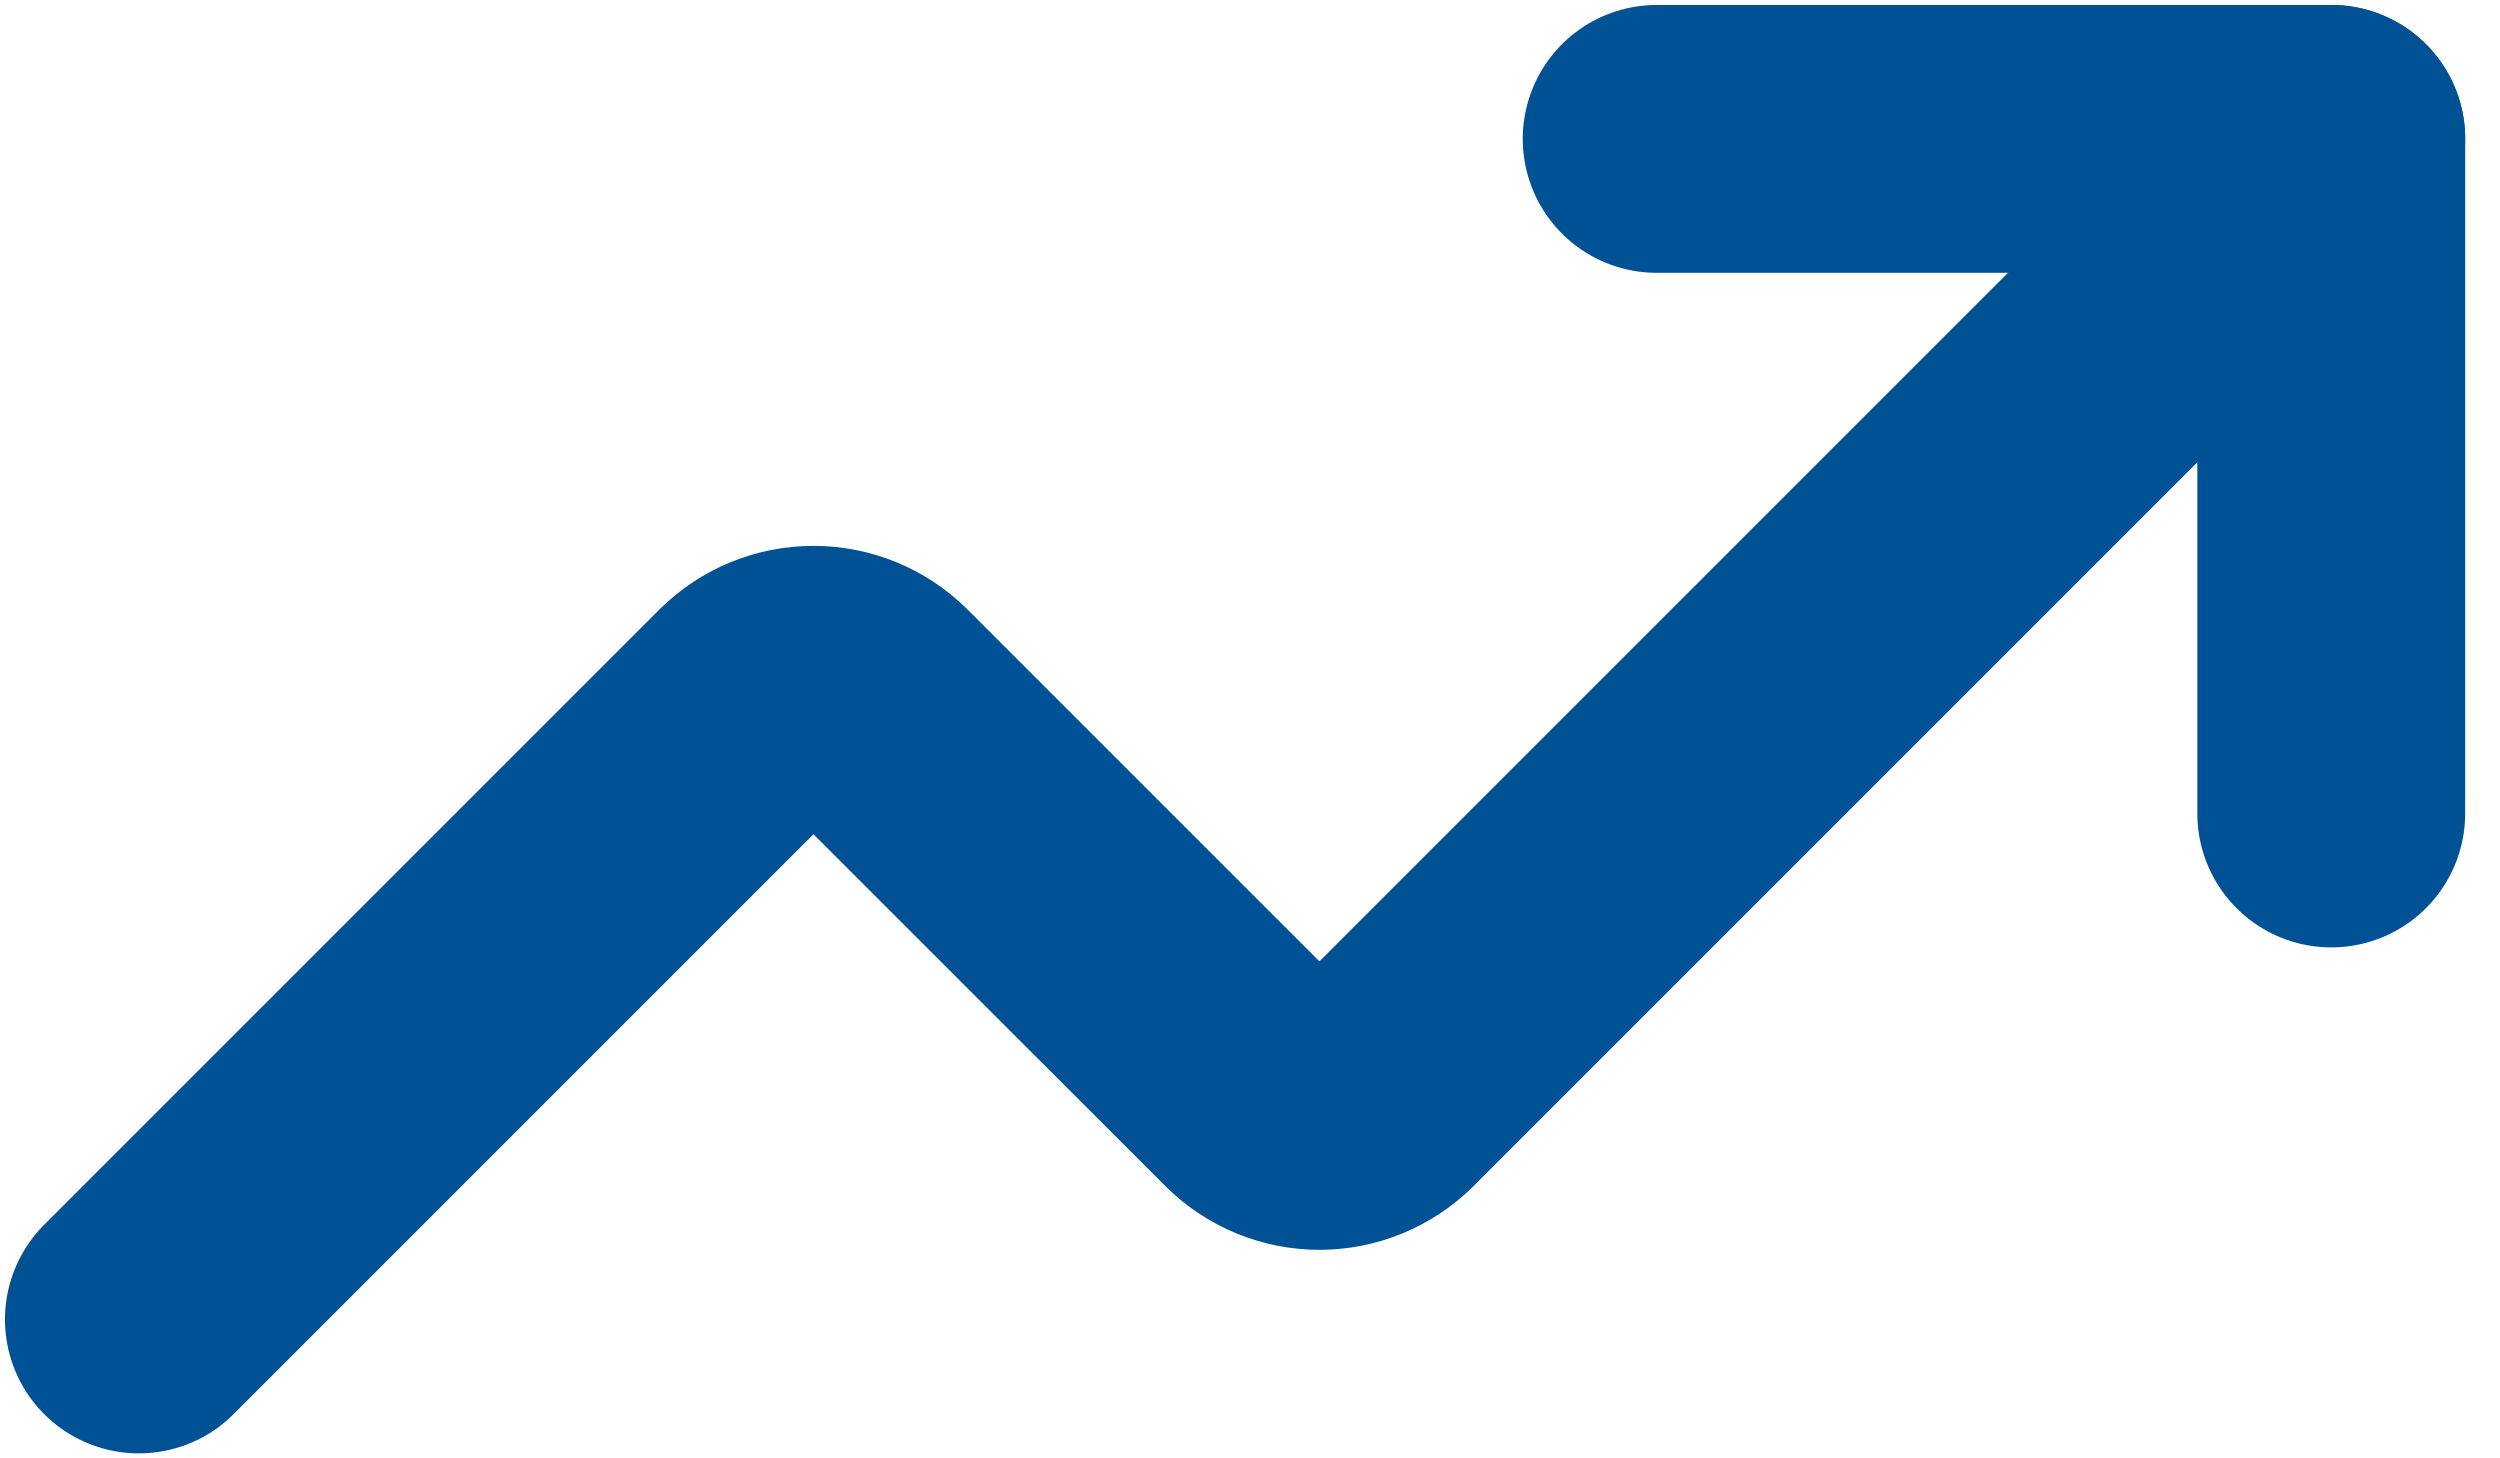
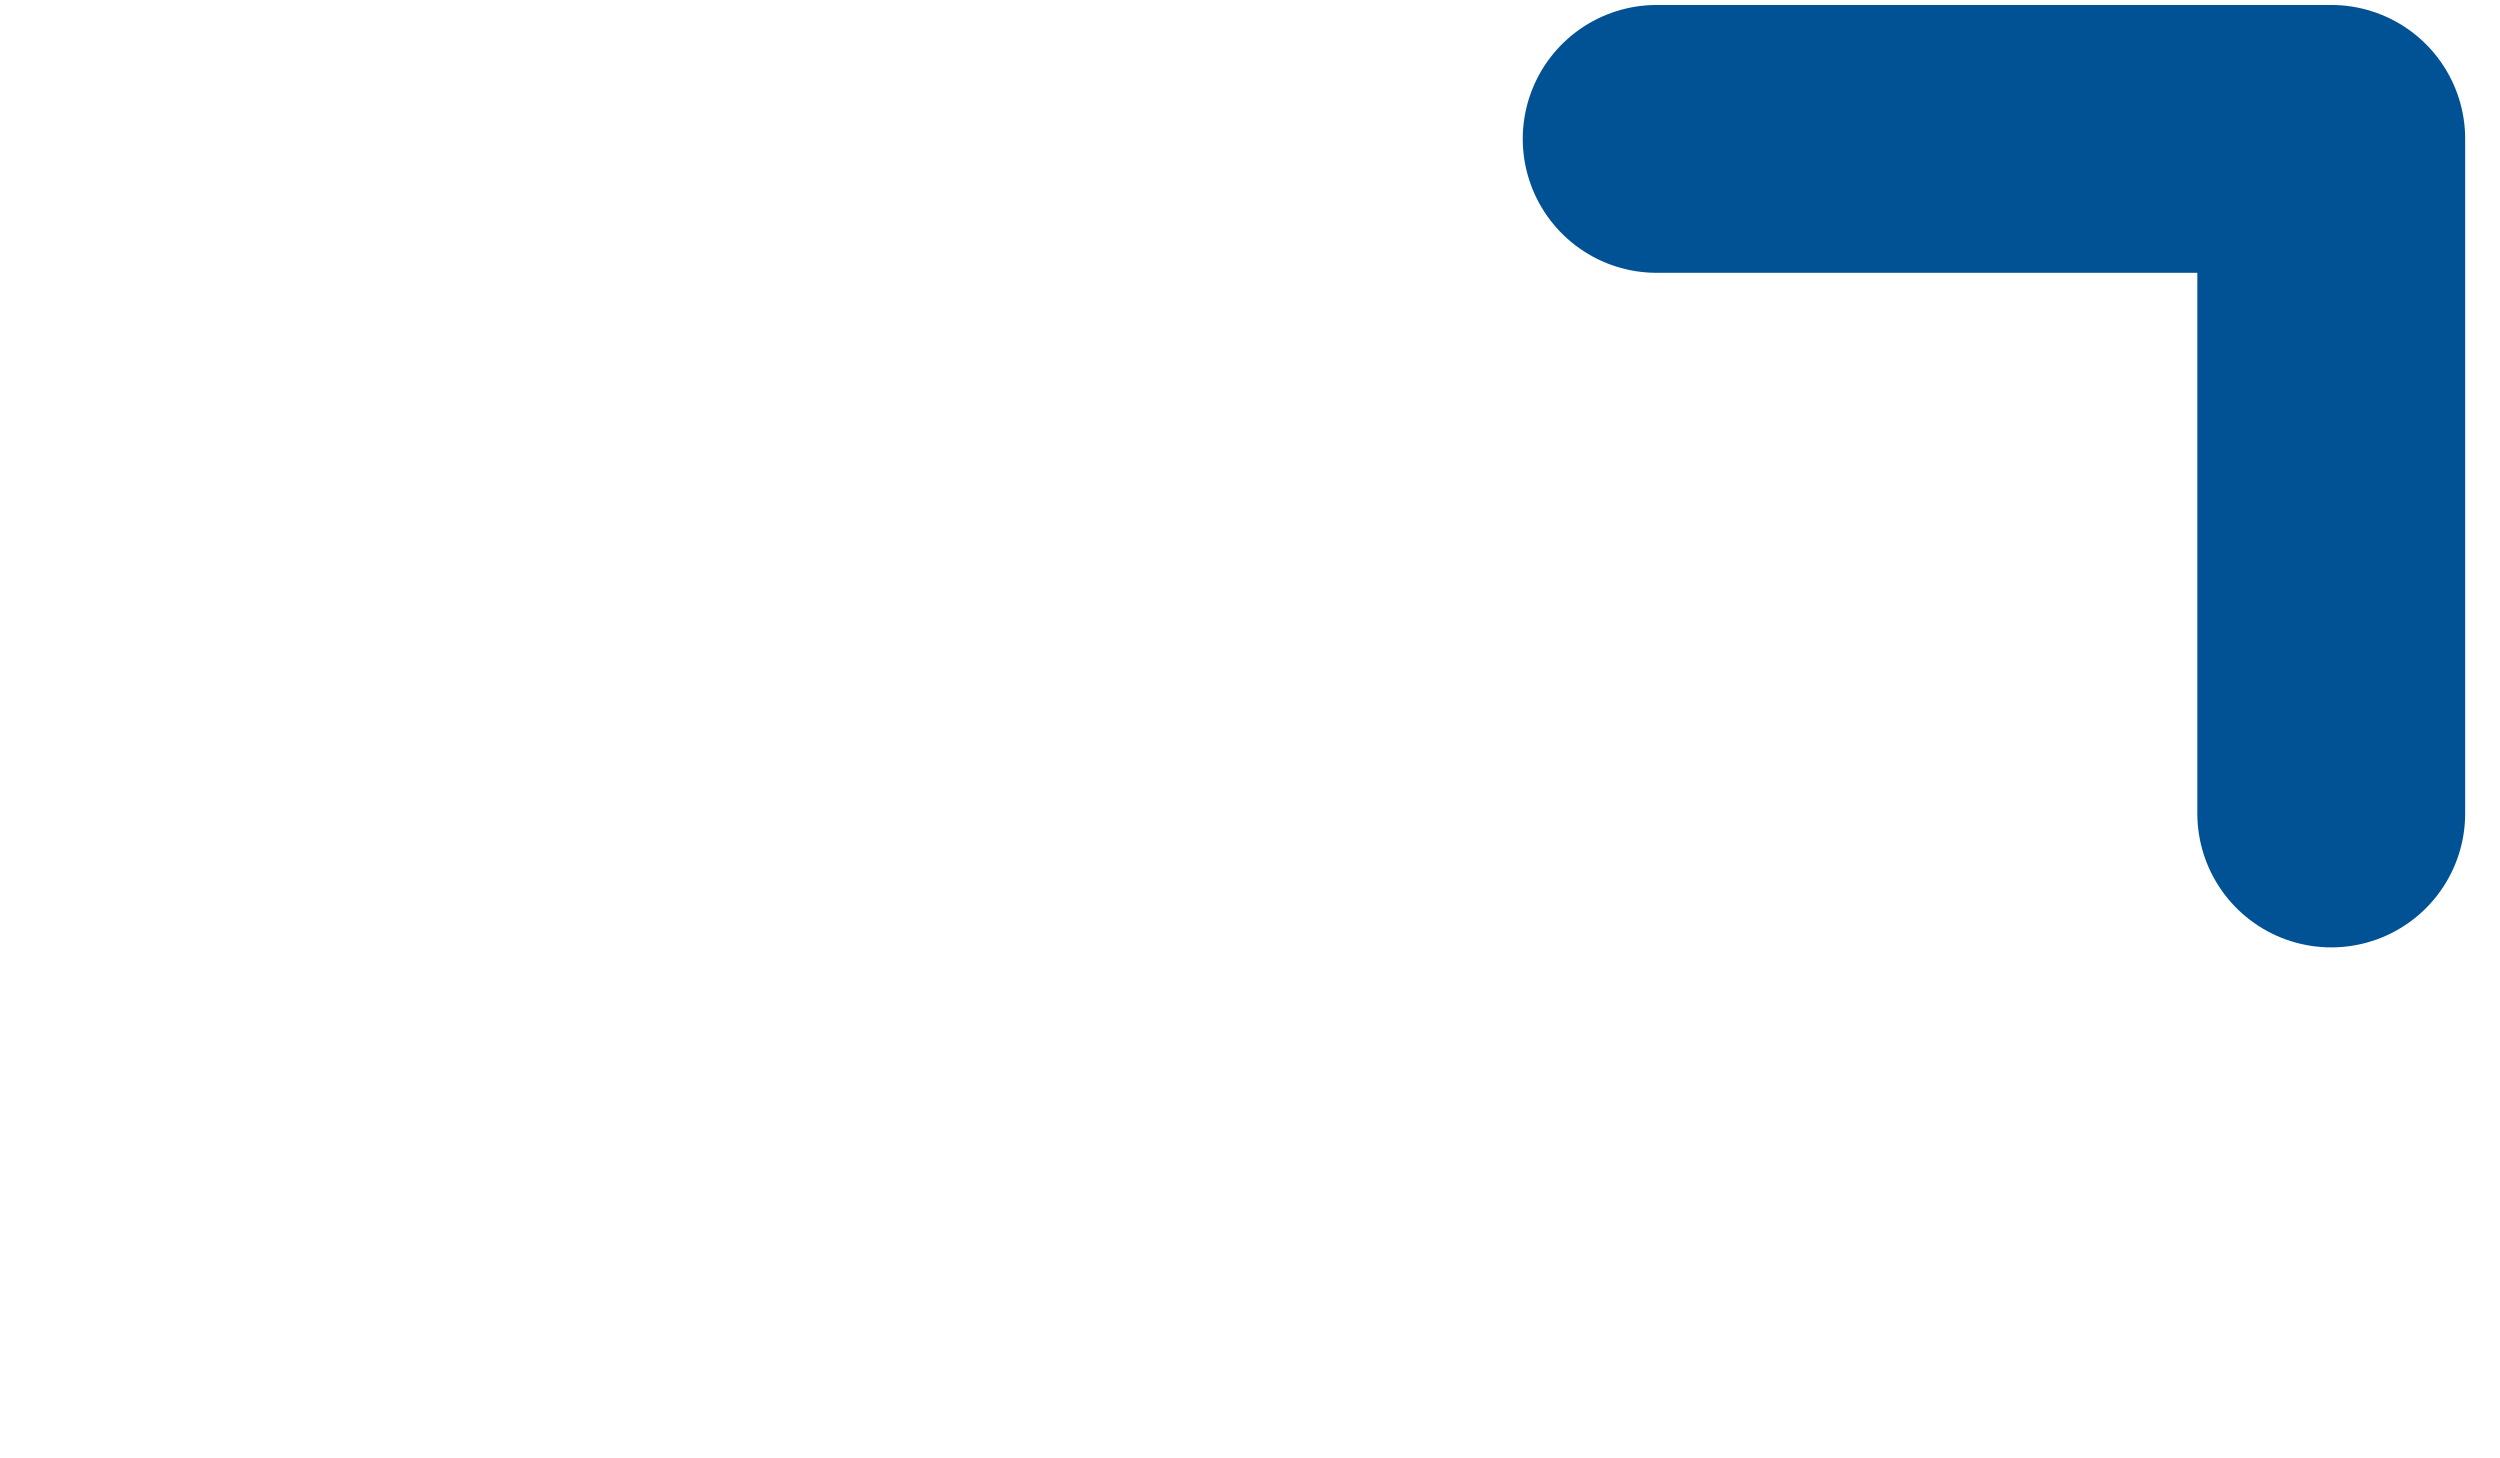
<svg xmlns="http://www.w3.org/2000/svg" width="36" height="21" viewBox="0 0 36 21" fill="none">
  <path d="M23.856 2H33.57V11.714" stroke="#015294" stroke-width="3.857" stroke-linecap="round" stroke-linejoin="round" />
-   <path d="M33.571 2L19.85 15.721C19.623 15.944 19.318 16.069 19 16.069C18.682 16.069 18.377 15.944 18.15 15.721L12.564 10.136C12.337 9.913 12.032 9.789 11.714 9.789C11.396 9.789 11.091 9.913 10.864 10.136L2 19" stroke="#015294" stroke-width="3.857" stroke-linecap="round" stroke-linejoin="round" />
</svg>